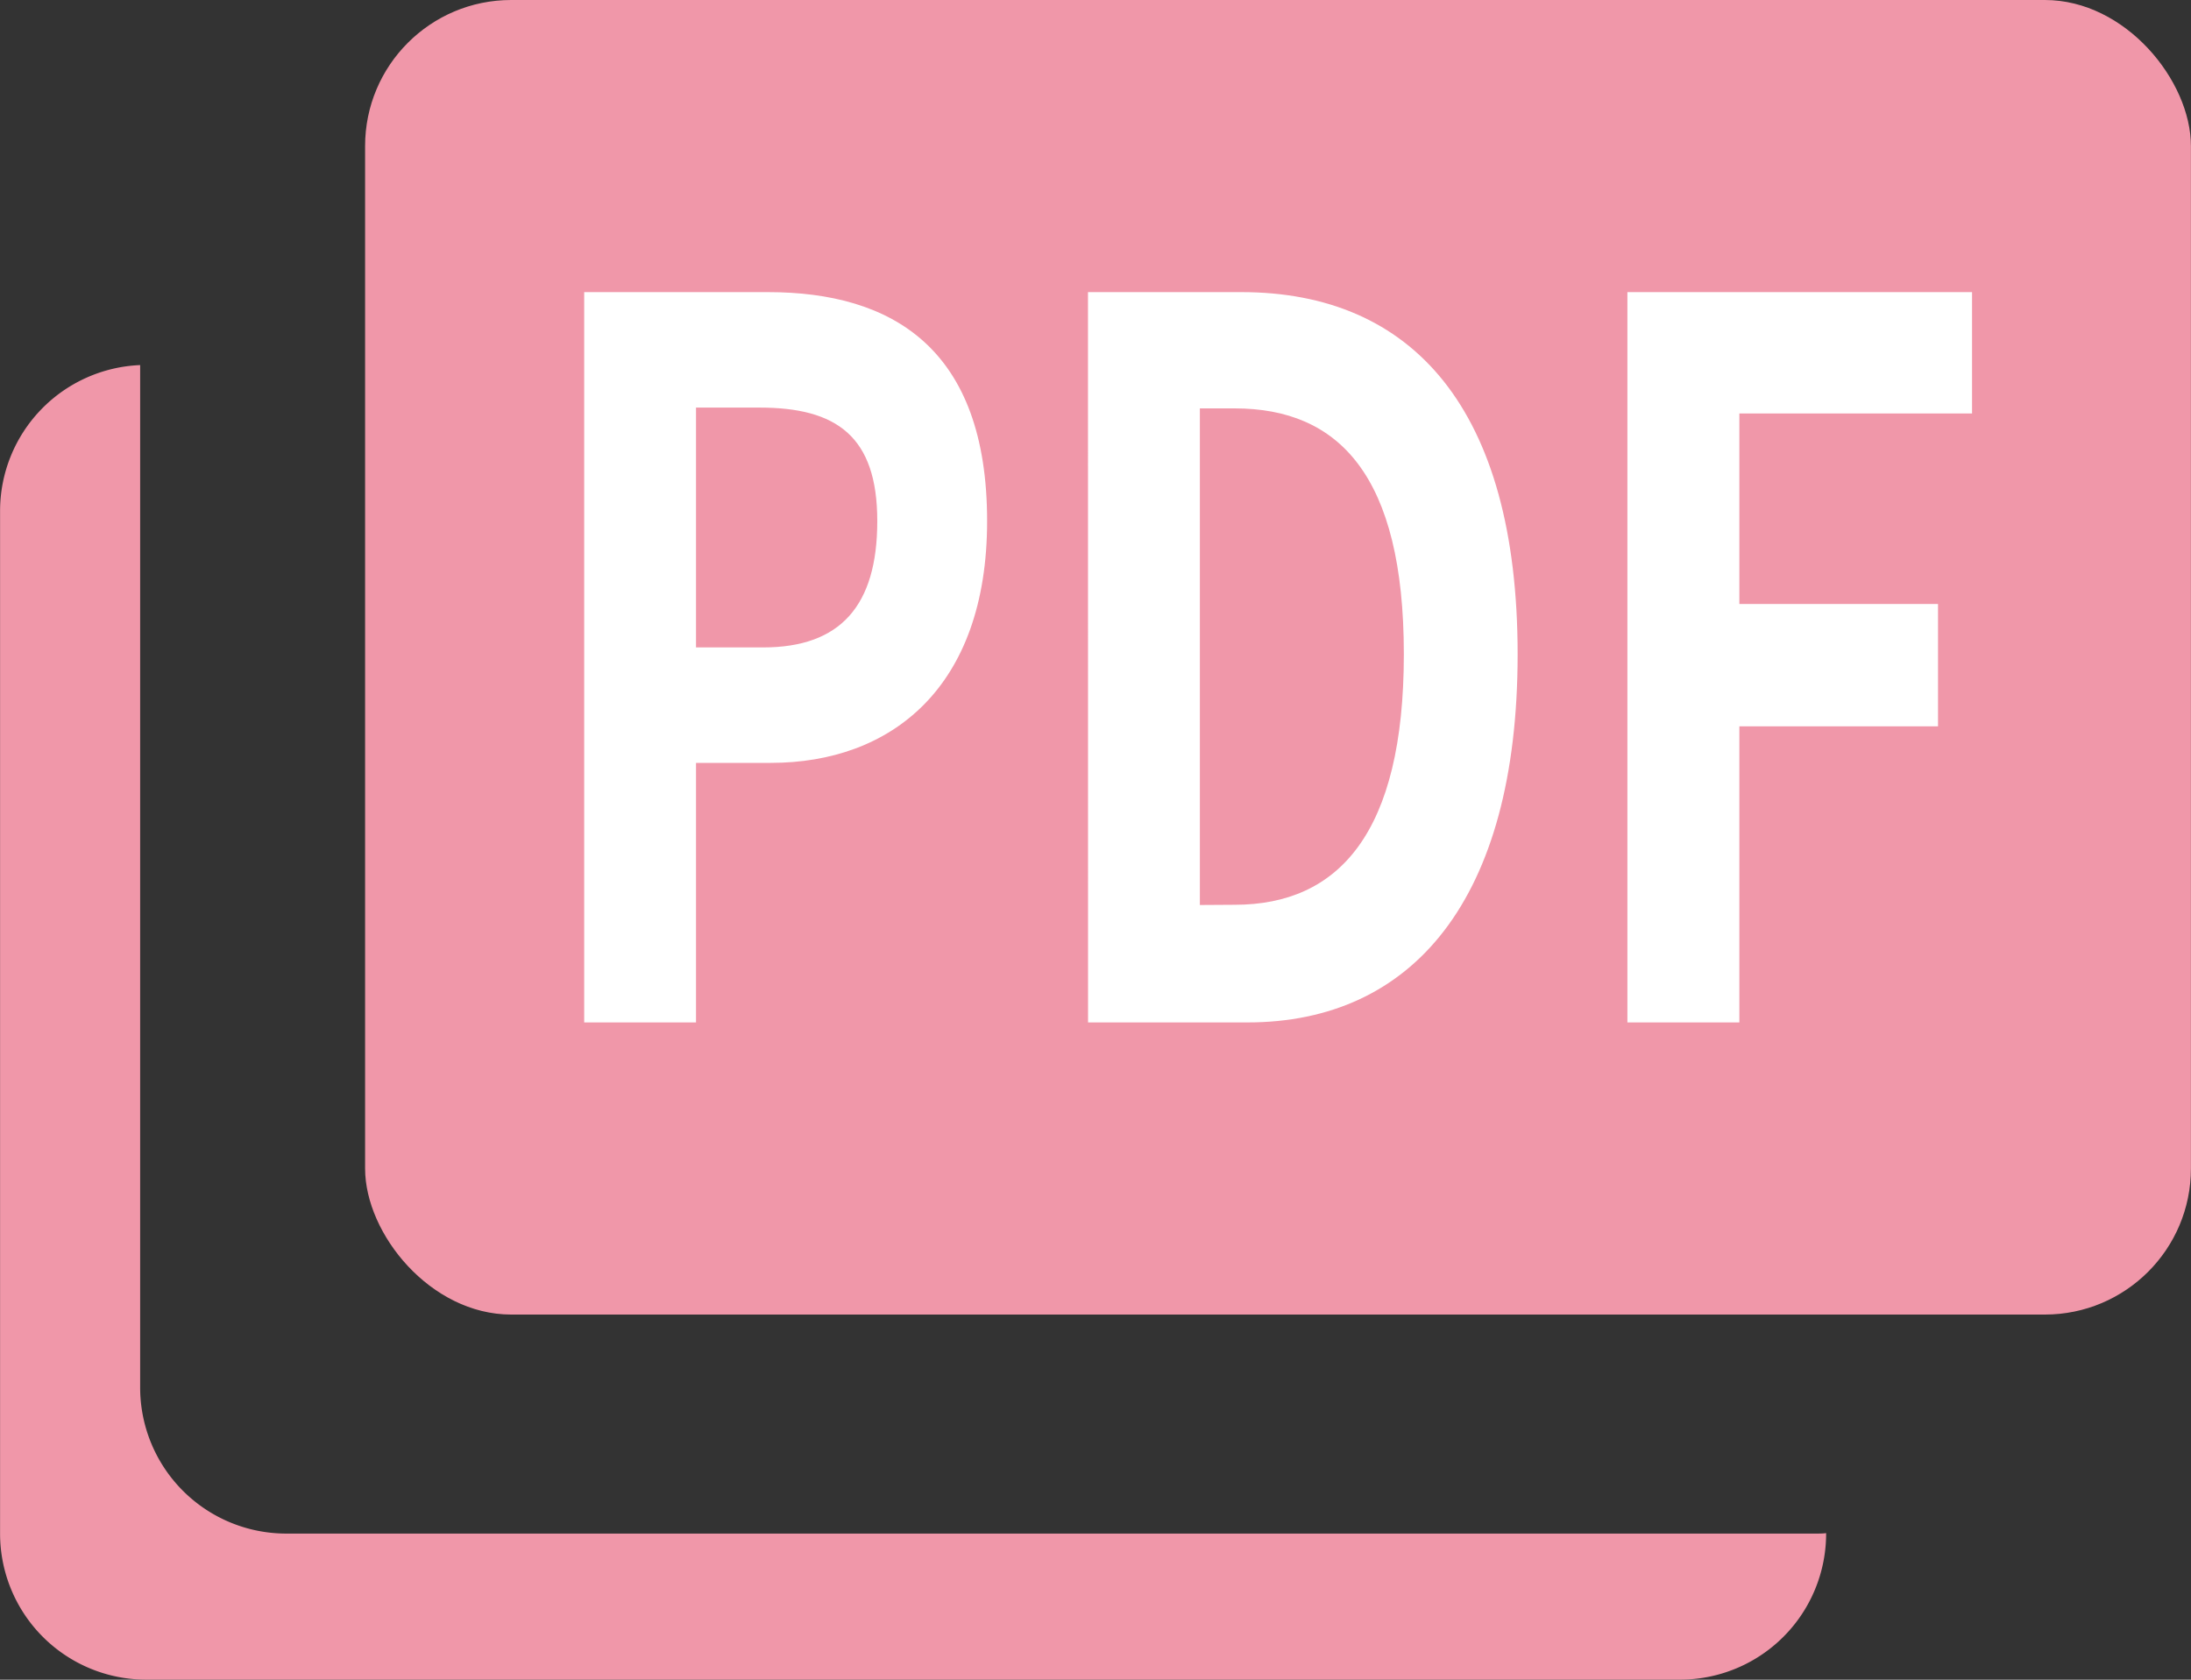
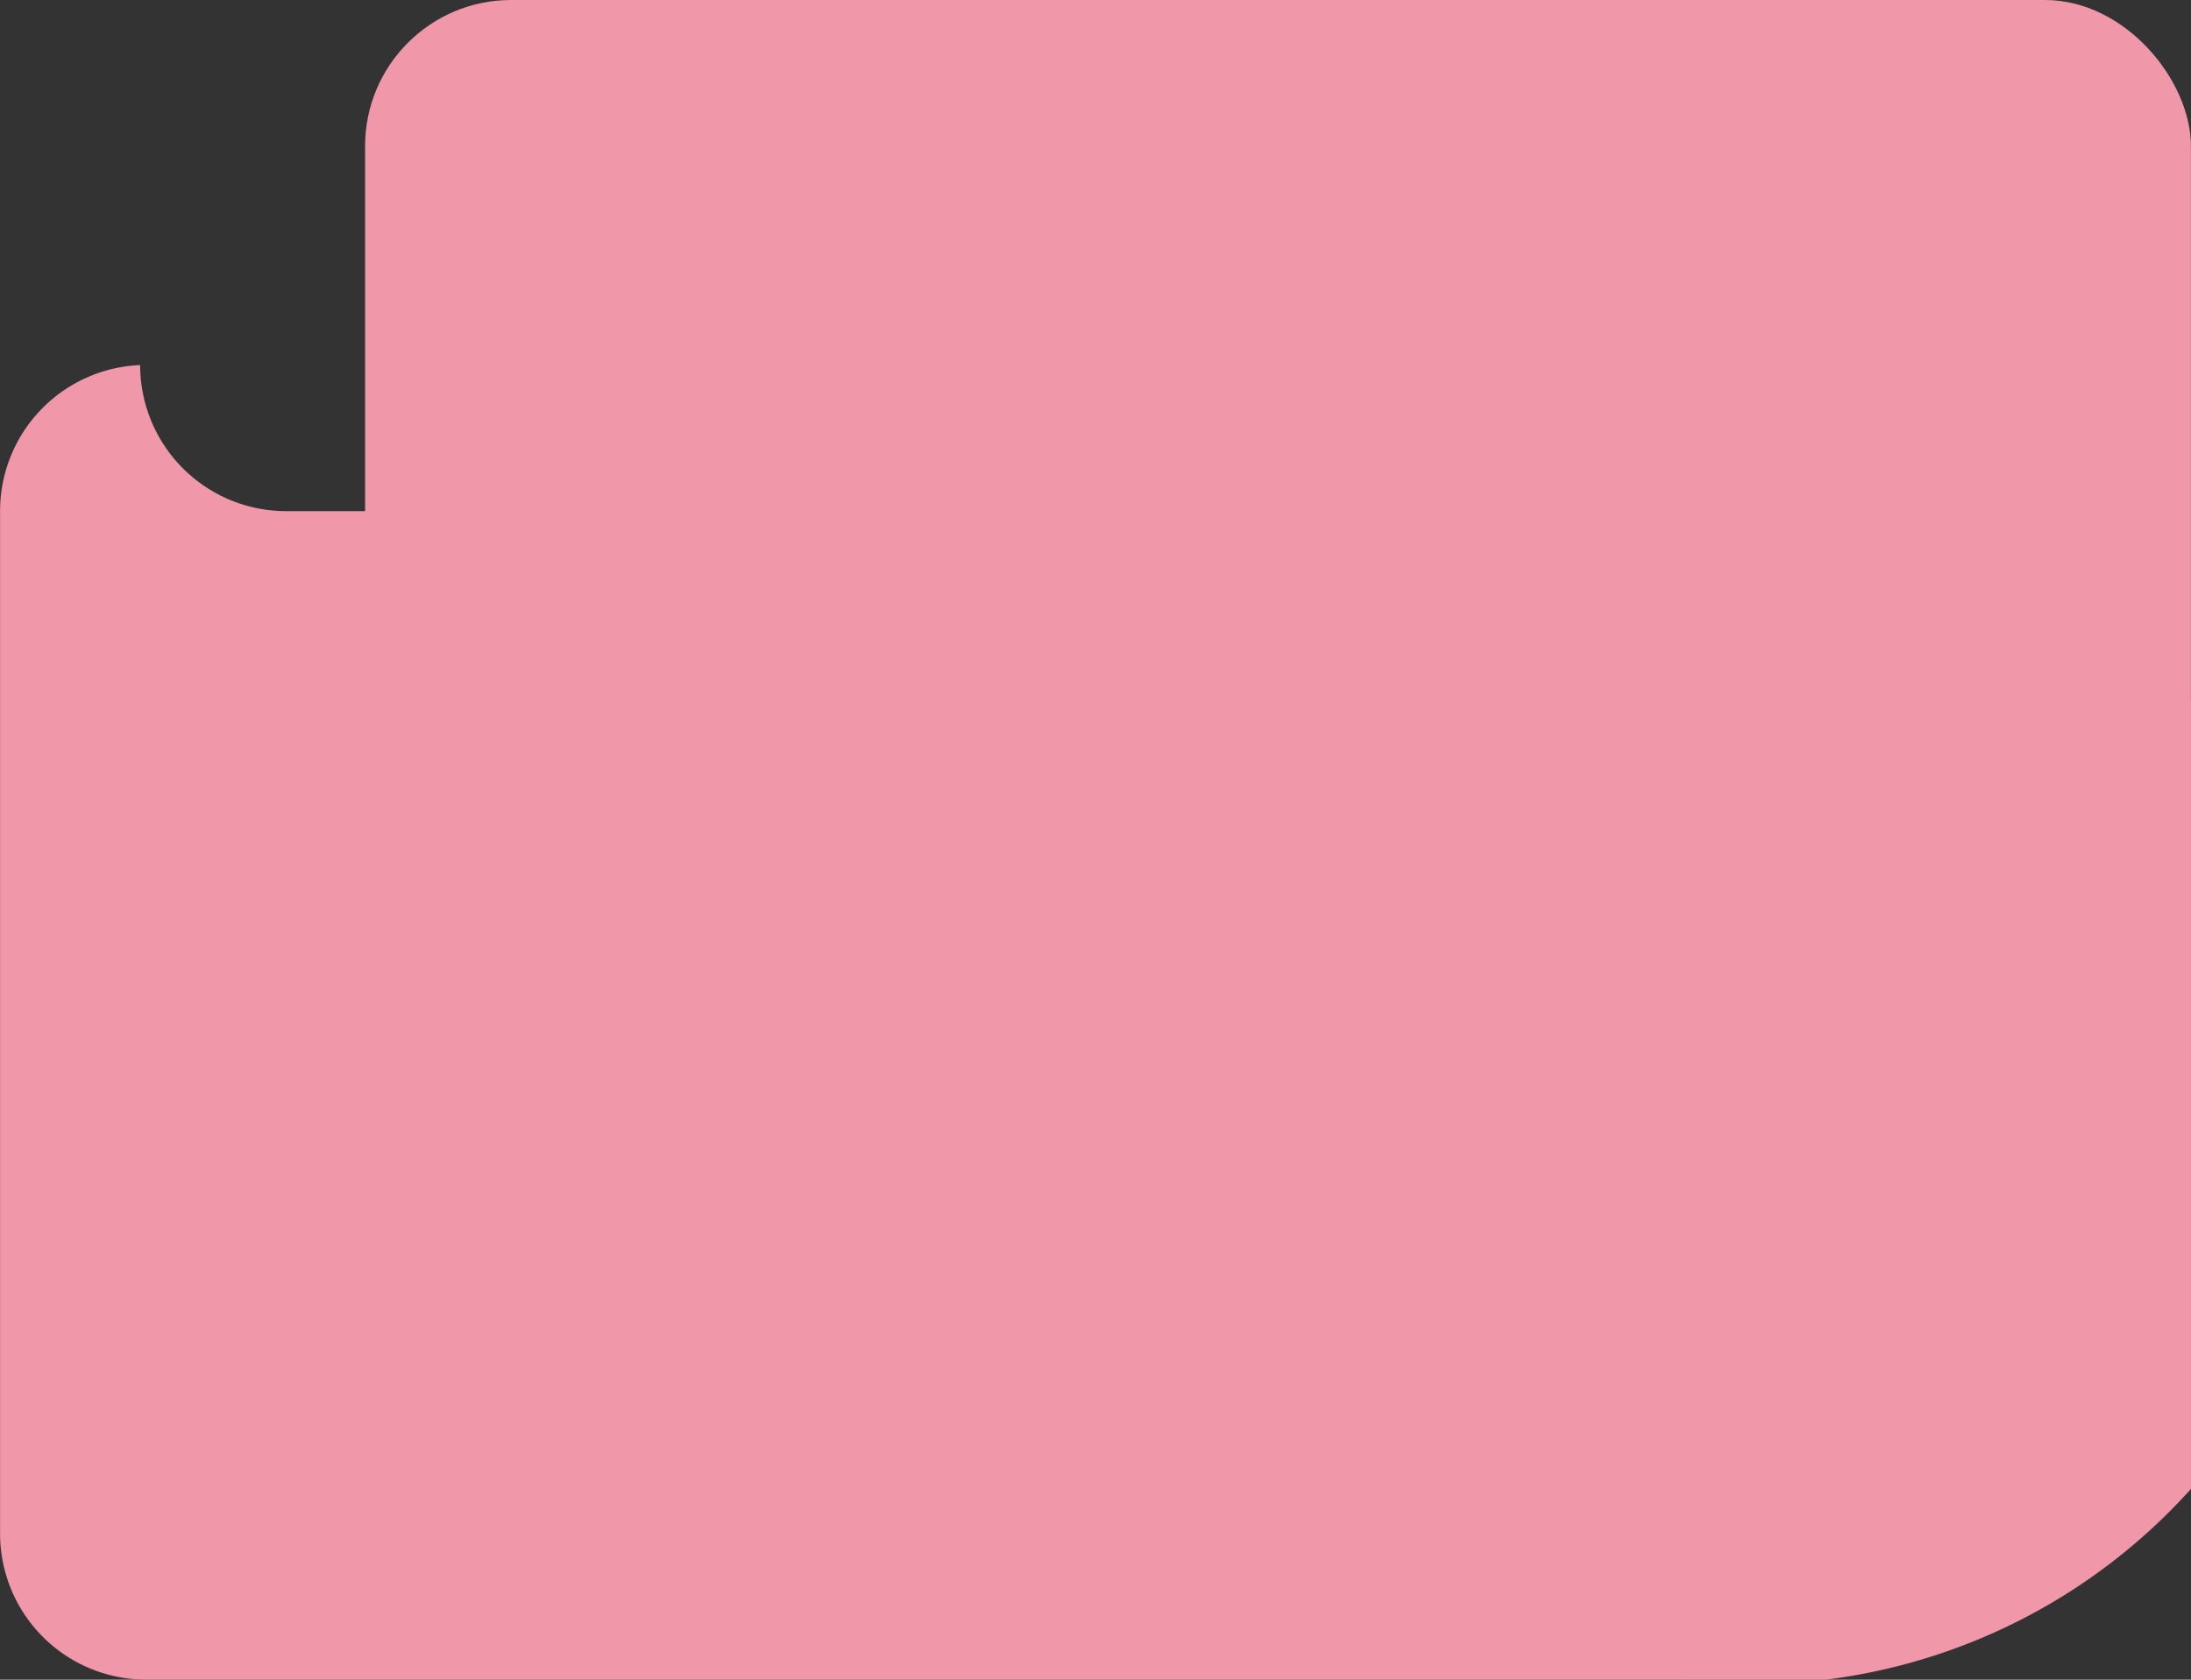
<svg xmlns="http://www.w3.org/2000/svg" width="30" height="23" viewBox="0 0 30 23">
  <rect x="0" y="0" width="30" height="23" fill="#333333" stroke="none" />
  <g transform="translate(-521.102 -6370.38)">
    <rect width="25" height="18" rx="2" transform="translate(526.101 6370.38)" fill="#f097a9" />
-     <path d="M1.183.38H2.714V-3.174H3.738C5.382-3.174,6.7-4.2,6.7-6.485c0-2.365-1.3-3.135-3-3.135H1.183ZM2.714-4.755V-8.039h.869c1.055,0,1.613.392,1.613,1.554s-.507,1.73-1.562,1.73ZM8.082.38h2.182c2.255,0,3.7-1.676,3.7-5.041S12.519-9.62,10.181-9.62h-2.1ZM9.613-1.228v-6.8h.476c1.427,0,2.317.919,2.317,3.365s-.889,3.432-2.317,3.432ZM15.467.38H17V-3.674h2.72V-5.35H17V-7.958h3.186V-9.62H15.467Z" transform="translate(527.918 6384)" fill="#fff" />
-     <path d="M15034,19952h-21a2,2,0,0,1-2-2v-14a2,2,0,0,1,1.918-2v14a2,2,0,0,0,2,2h20.945c.047,0,.094,0,.14-.006h0v.006A2,2,0,0,1,15034,19952Z" transform="translate(-14489.897 -13558.621)" fill="#f097a9" />
+     <path d="M15034,19952h-21a2,2,0,0,1-2-2v-14a2,2,0,0,1,1.918-2a2,2,0,0,0,2,2h20.945c.047,0,.094,0,.14-.006h0v.006A2,2,0,0,1,15034,19952Z" transform="translate(-14489.897 -13558.621)" fill="#f097a9" />
  </g>
</svg>